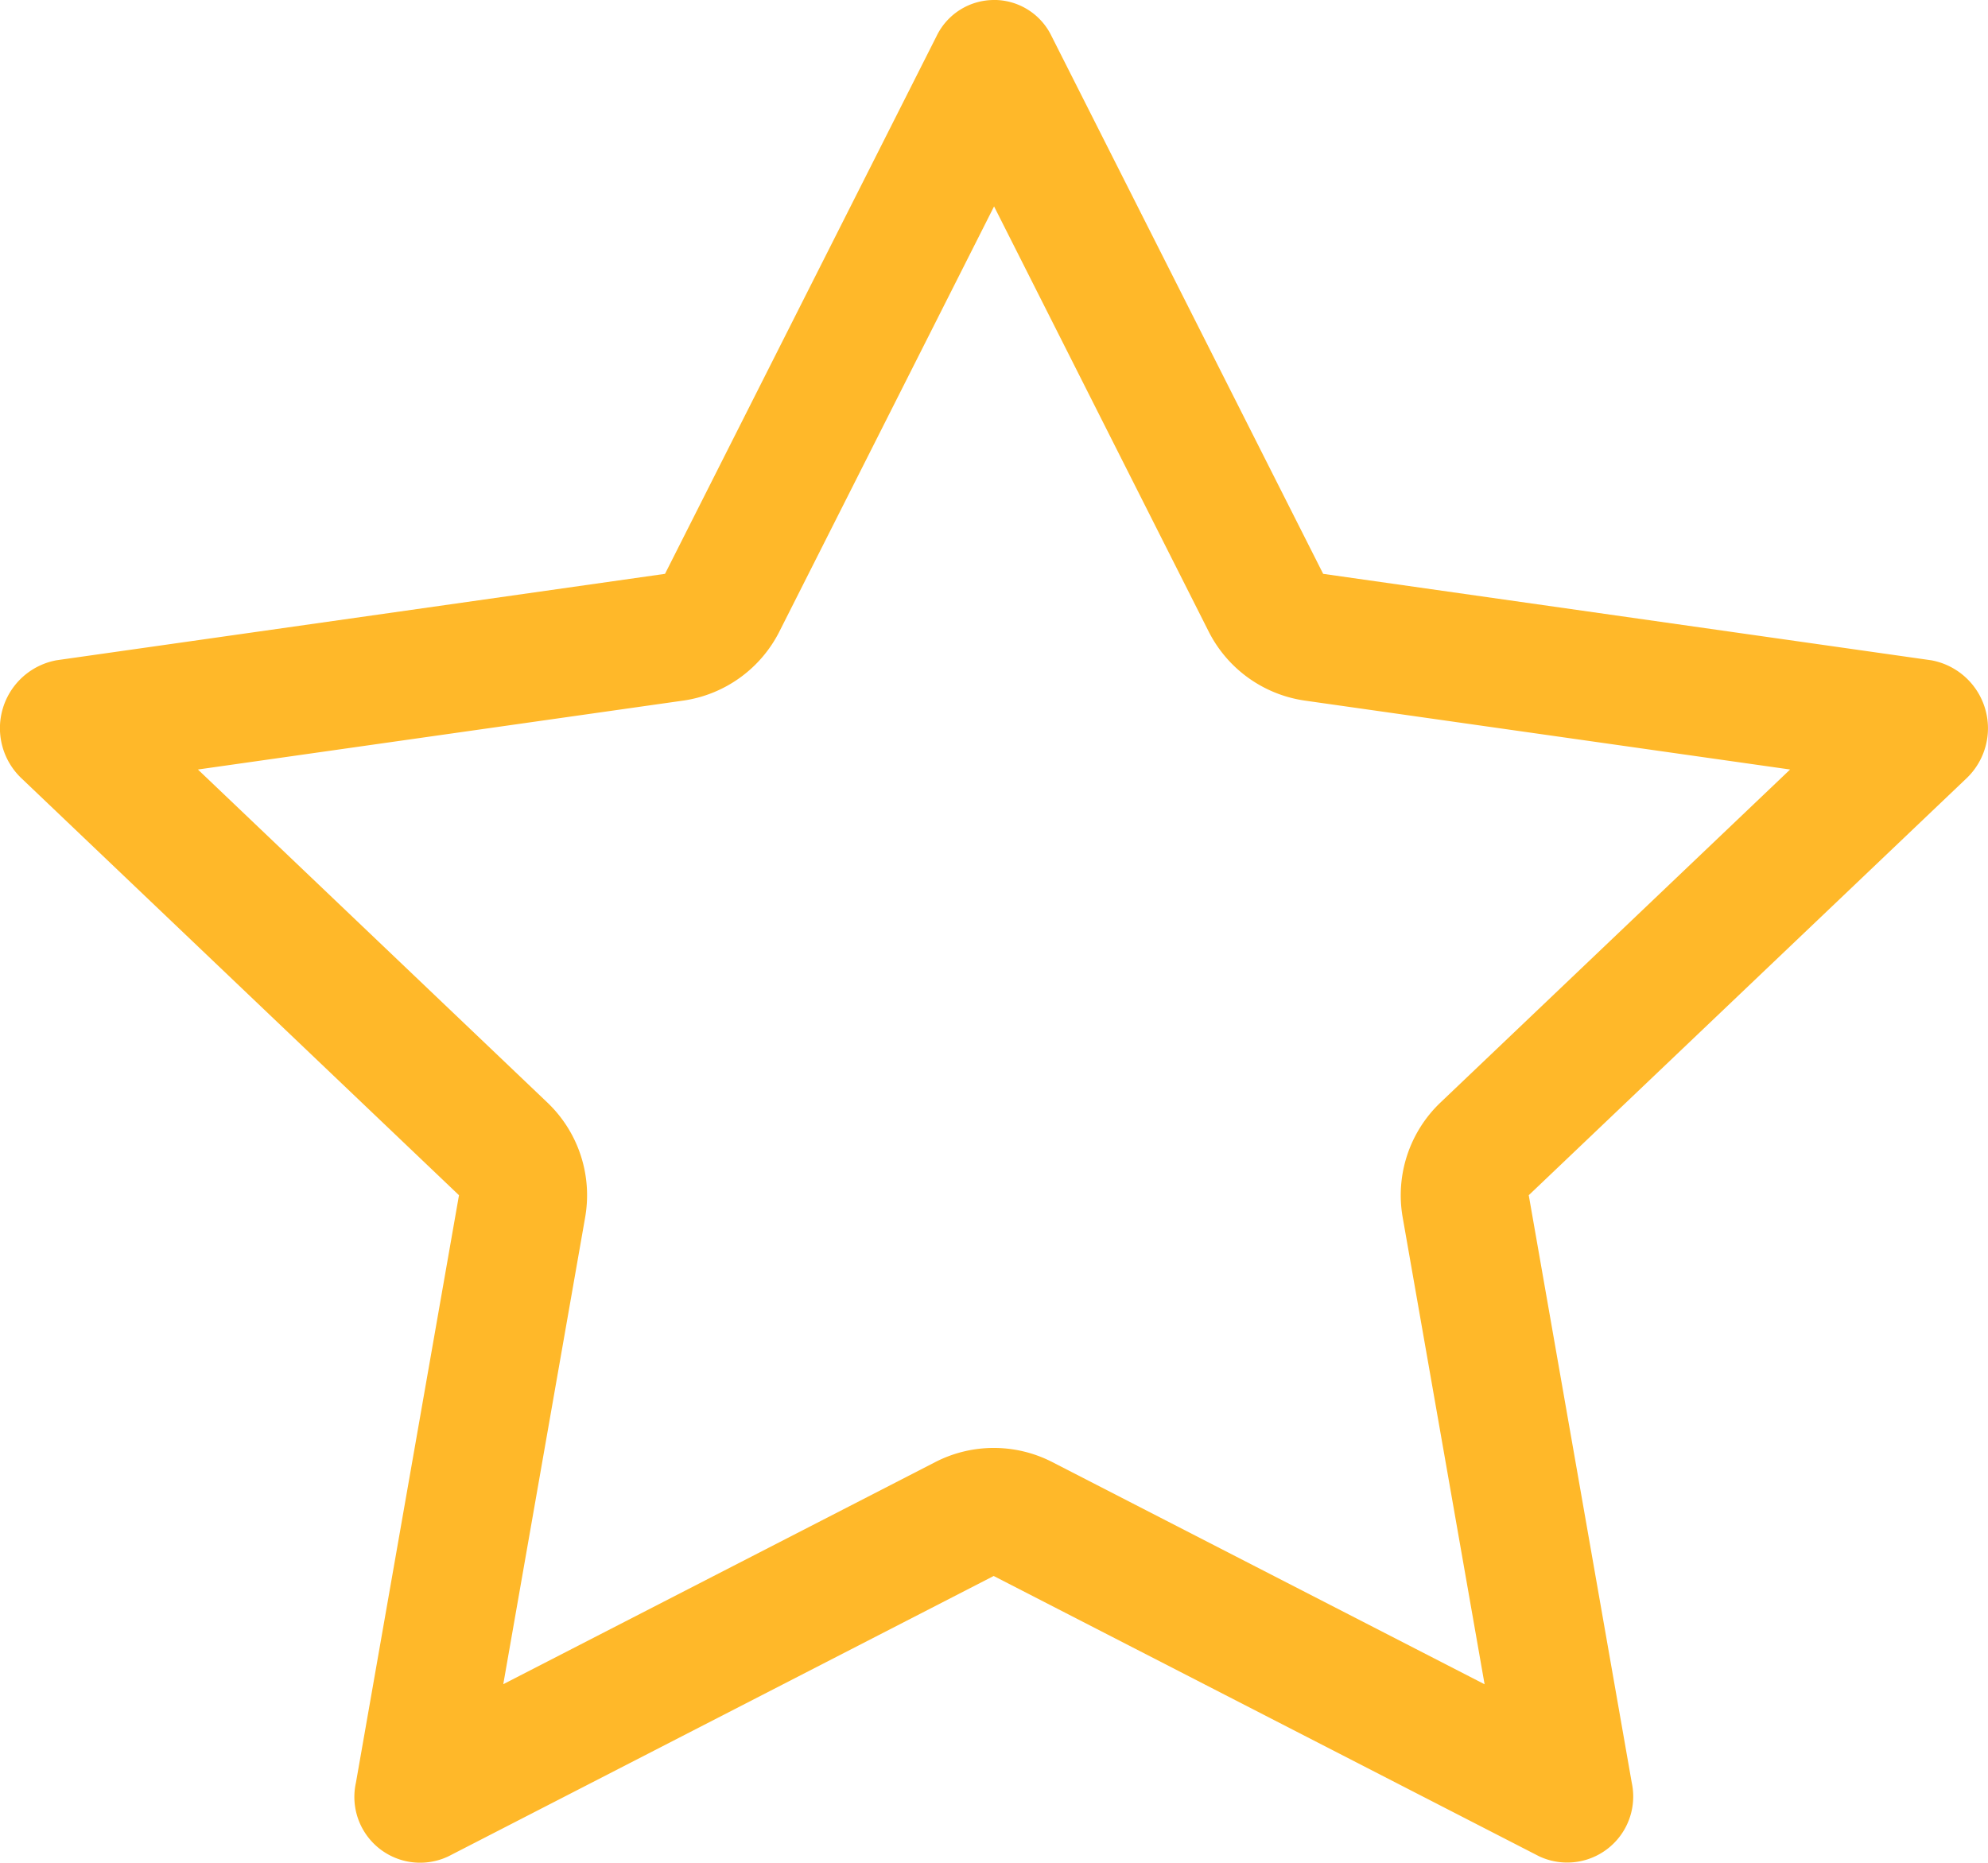
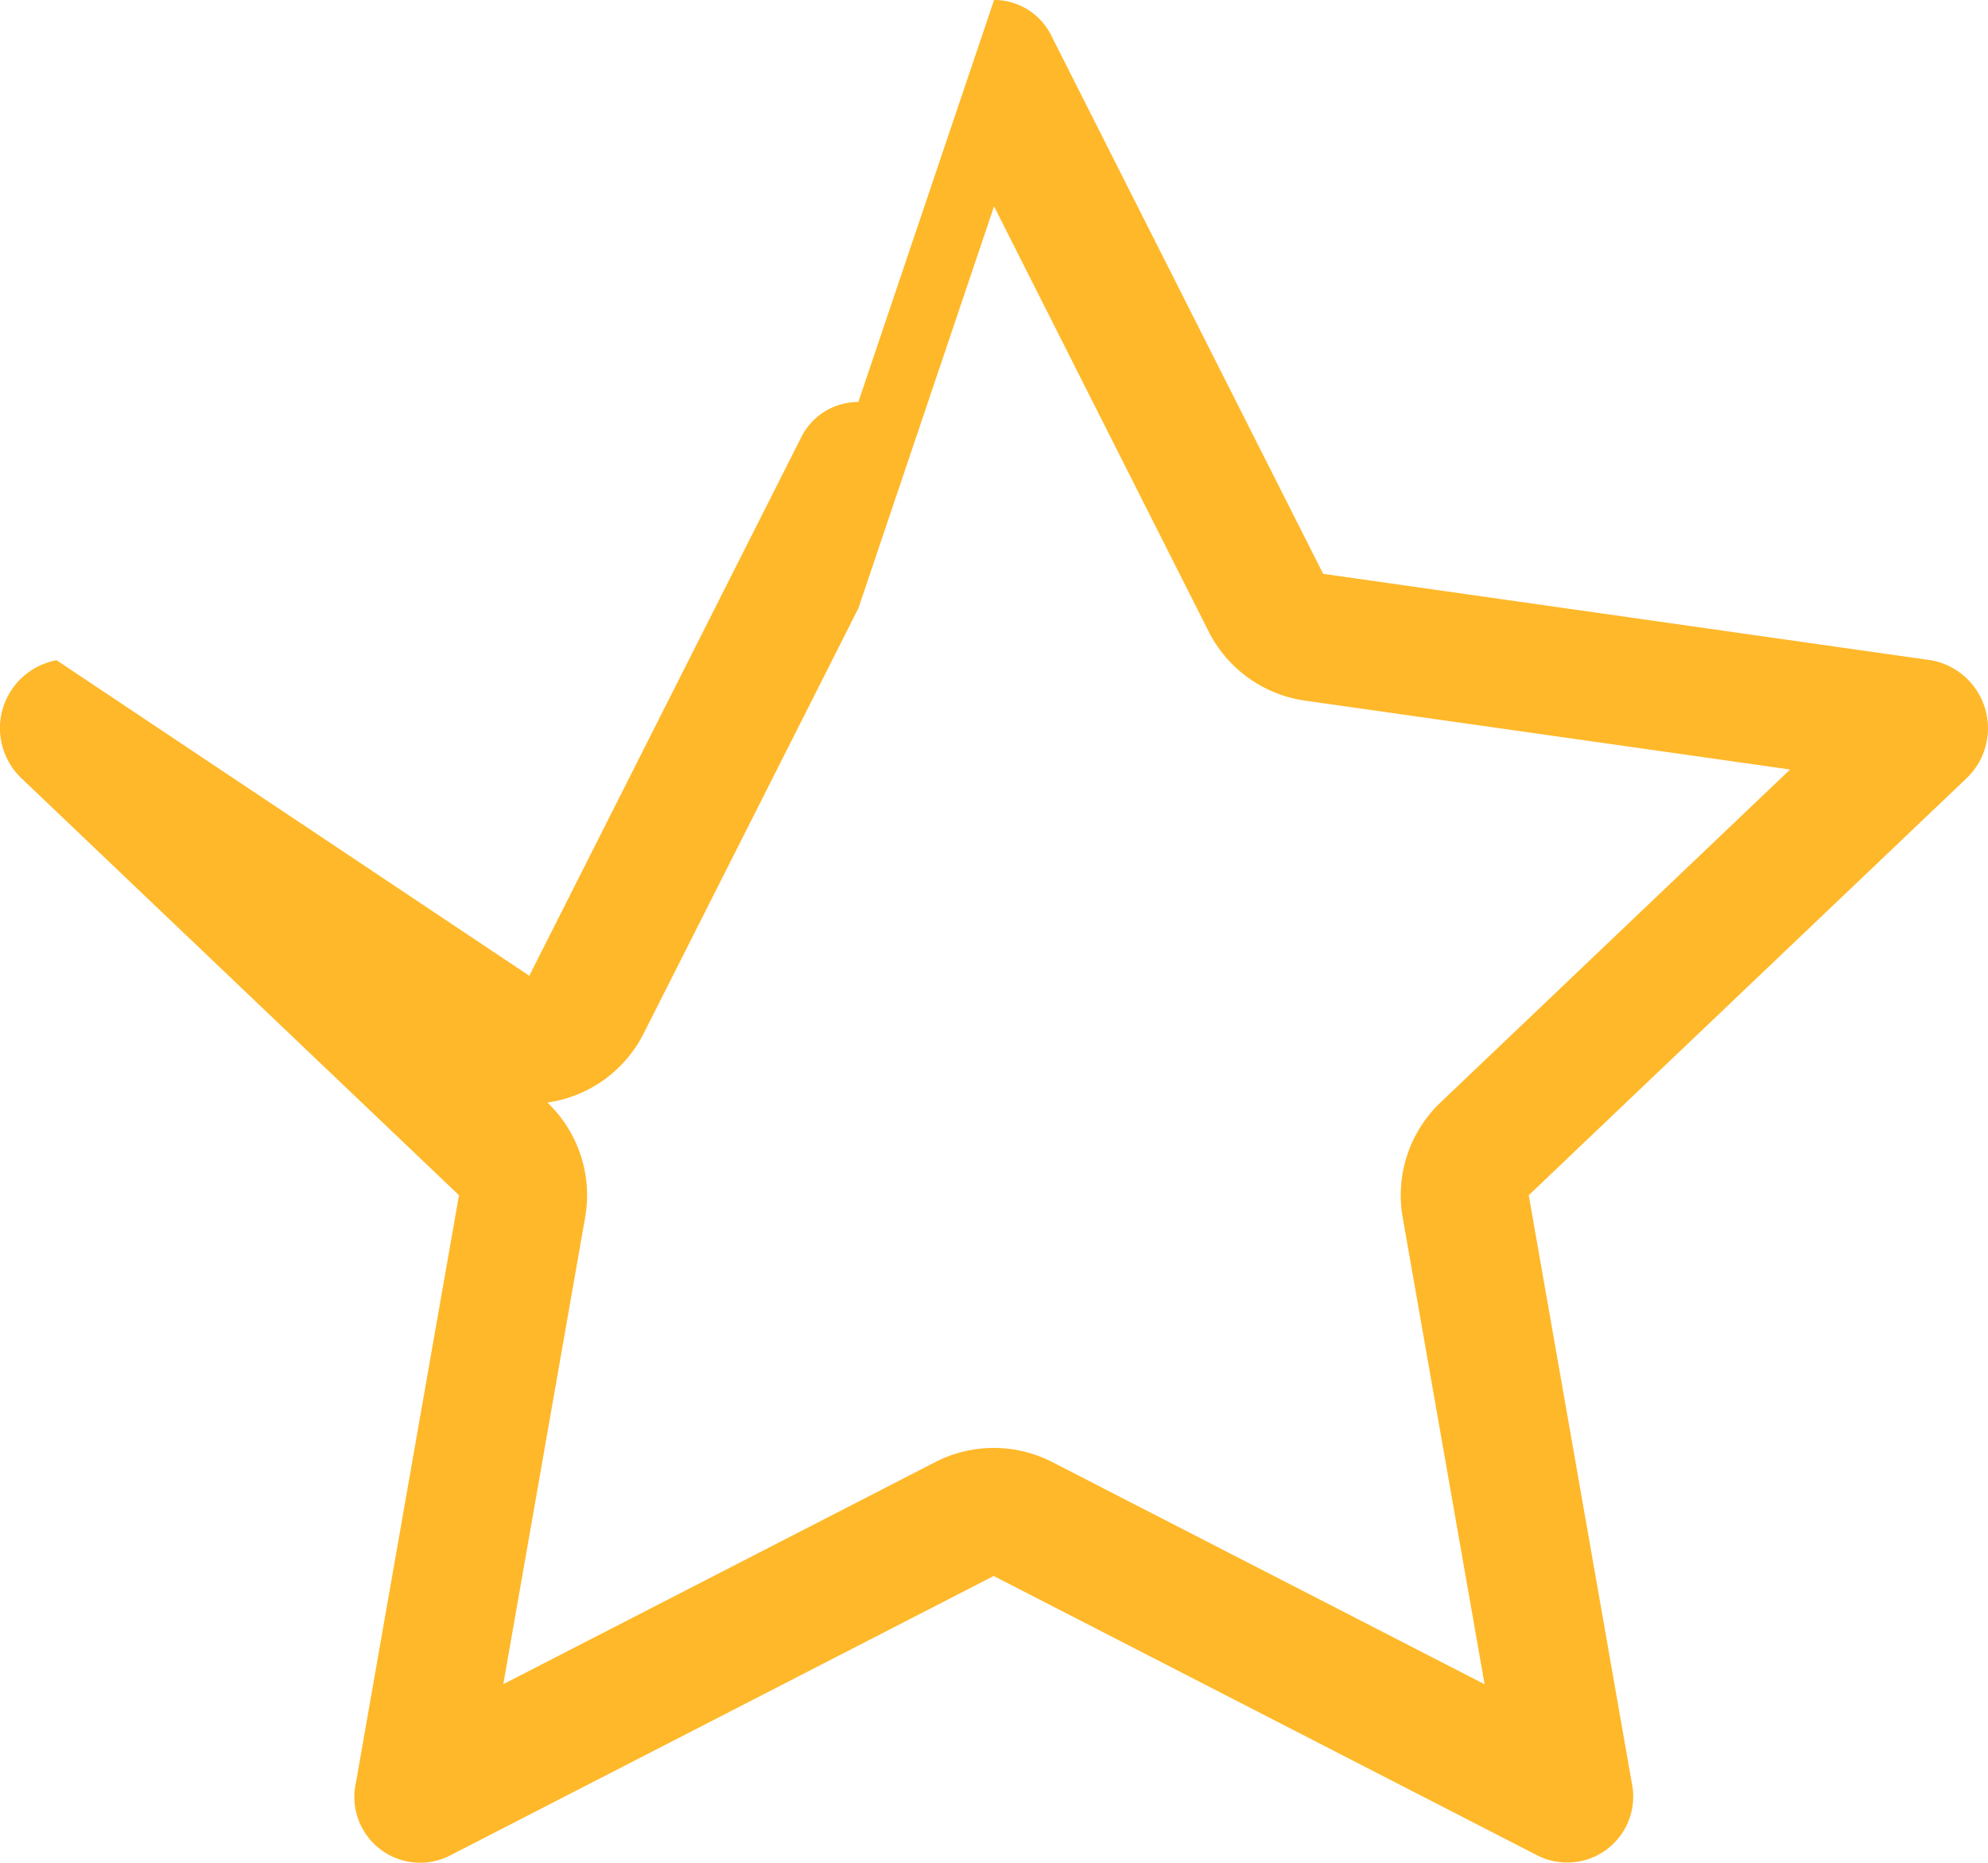
<svg xmlns="http://www.w3.org/2000/svg" width="45.158" height="42.315" viewBox="0 0 45.158 42.315">
-   <path d="M209.542,62.254h0Zm-1.318,2.61,4.875,9.658a2.912,2.912,0,0,0,2.187,1.57l11.021,1.565-7.942,7.565a2.909,2.909,0,0,0-.859,2.608l1.861,10.608-9.819-5.047a2.907,2.907,0,0,0-2.66,0l-9.812,5.045,1.86-10.606a2.907,2.907,0,0,0-.858-2.607l-7.938-7.566,11.021-1.565a2.909,2.909,0,0,0,2.187-1.569l4.877-9.659m0-4.688a1.449,1.449,0,0,0-1.309.825l-6.166,12.211L186.93,75.175a1.569,1.569,0,0,0-.8,2.68l9.94,9.473-2.341,13.346a1.494,1.494,0,0,0,2.106,1.67h0l12.381-6.366,12.388,6.367a1.5,1.5,0,0,0,2.106-1.67L220.37,87.328l9.945-9.472a1.57,1.57,0,0,0-.8-2.68L215.7,73.212,209.532,61a1.449,1.449,0,0,0-1.307-.825" transform="translate(-185.644 -60.176)" fill="#ffb829" />
+   <path d="M209.542,62.254h0Zm-1.318,2.61,4.875,9.658a2.912,2.912,0,0,0,2.187,1.57l11.021,1.565-7.942,7.565a2.909,2.909,0,0,0-.859,2.608l1.861,10.608-9.819-5.047a2.907,2.907,0,0,0-2.66,0l-9.812,5.045,1.86-10.606a2.907,2.907,0,0,0-.858-2.607a2.909,2.909,0,0,0,2.187-1.569l4.877-9.659m0-4.688a1.449,1.449,0,0,0-1.309.825l-6.166,12.211L186.93,75.175a1.569,1.569,0,0,0-.8,2.68l9.94,9.473-2.341,13.346a1.494,1.494,0,0,0,2.106,1.67h0l12.381-6.366,12.388,6.367a1.5,1.5,0,0,0,2.106-1.67L220.37,87.328l9.945-9.472a1.57,1.57,0,0,0-.8-2.68L215.7,73.212,209.532,61a1.449,1.449,0,0,0-1.307-.825" transform="translate(-185.644 -60.176)" fill="#ffb829" />
</svg>